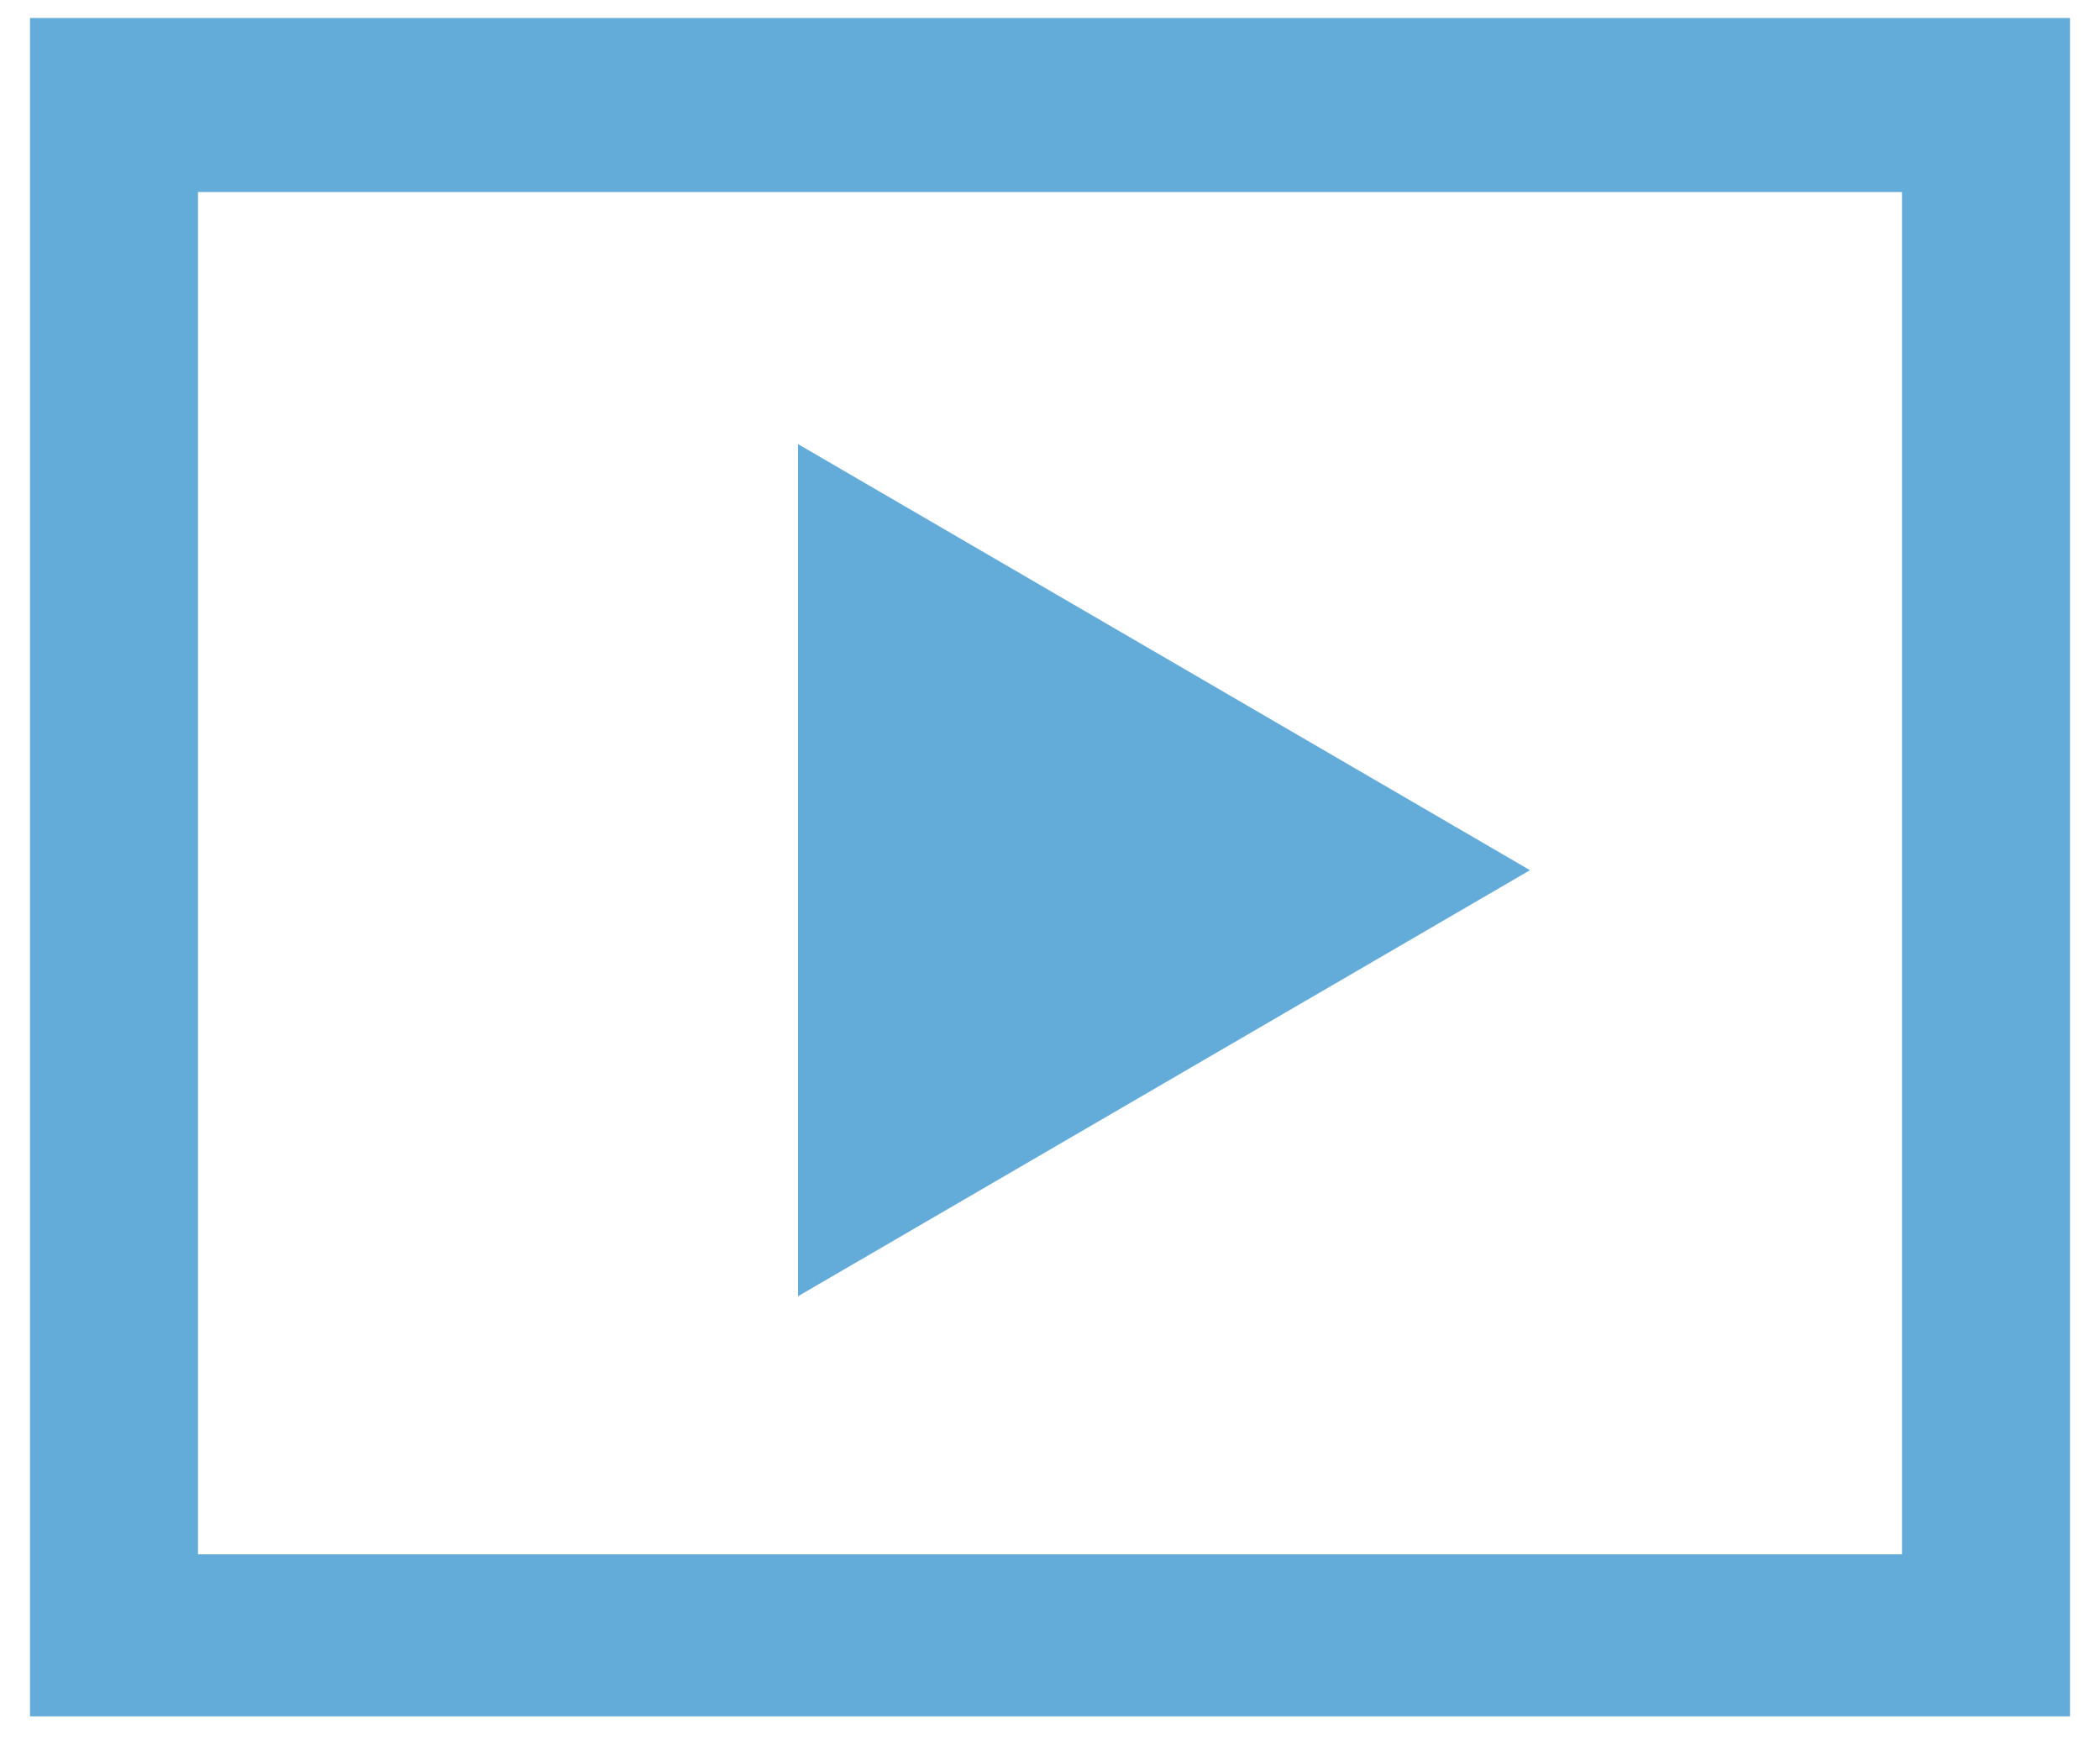
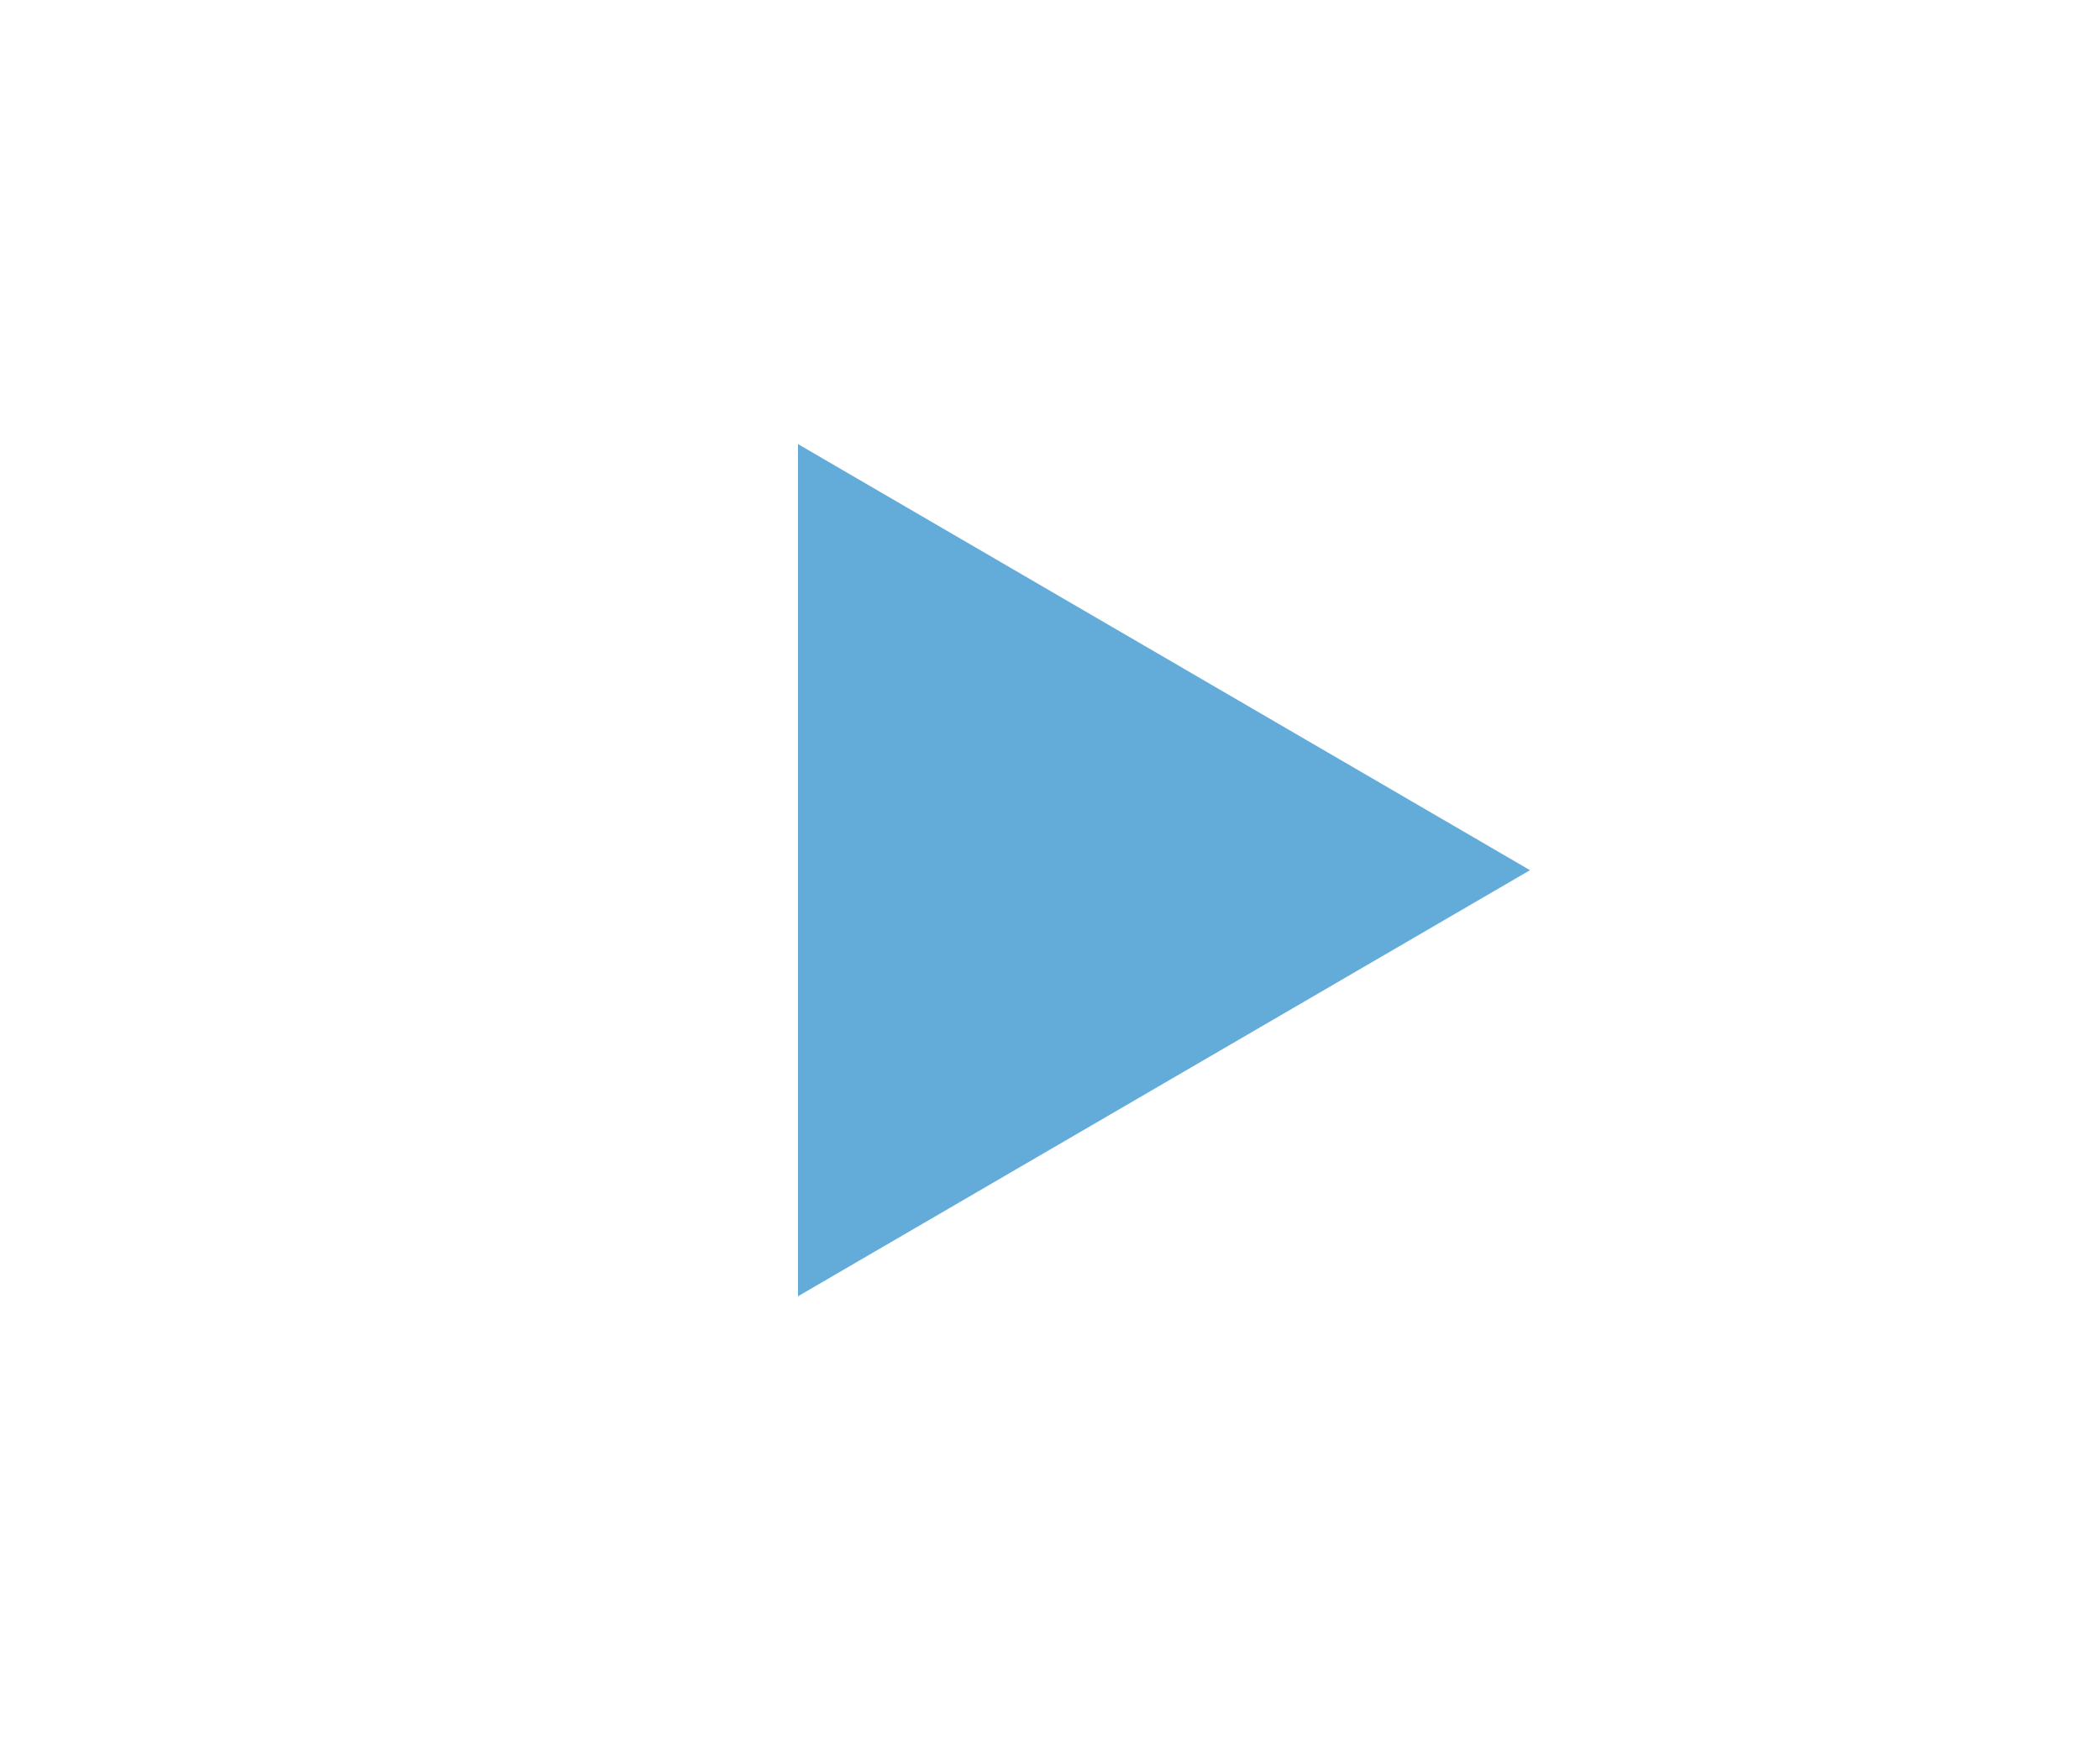
<svg xmlns="http://www.w3.org/2000/svg" version="1.1" baseProfile="basic" id="Layer_1" x="0px" y="0px" viewBox="0 0 35 29" xml:space="preserve">
  <g>
-     <path fill="#63ACDA" d="M31.7,3.2v22.7H3.3V3.2H31.7 M34.5,0.3h-34v28.3h34V0.3L34.5,0.3z" />
-   </g>
+     </g>
  <polygon fill="#63ACDA" points="13.3,21.6 13.3,7.4 25.5,14.5 " />
</svg>